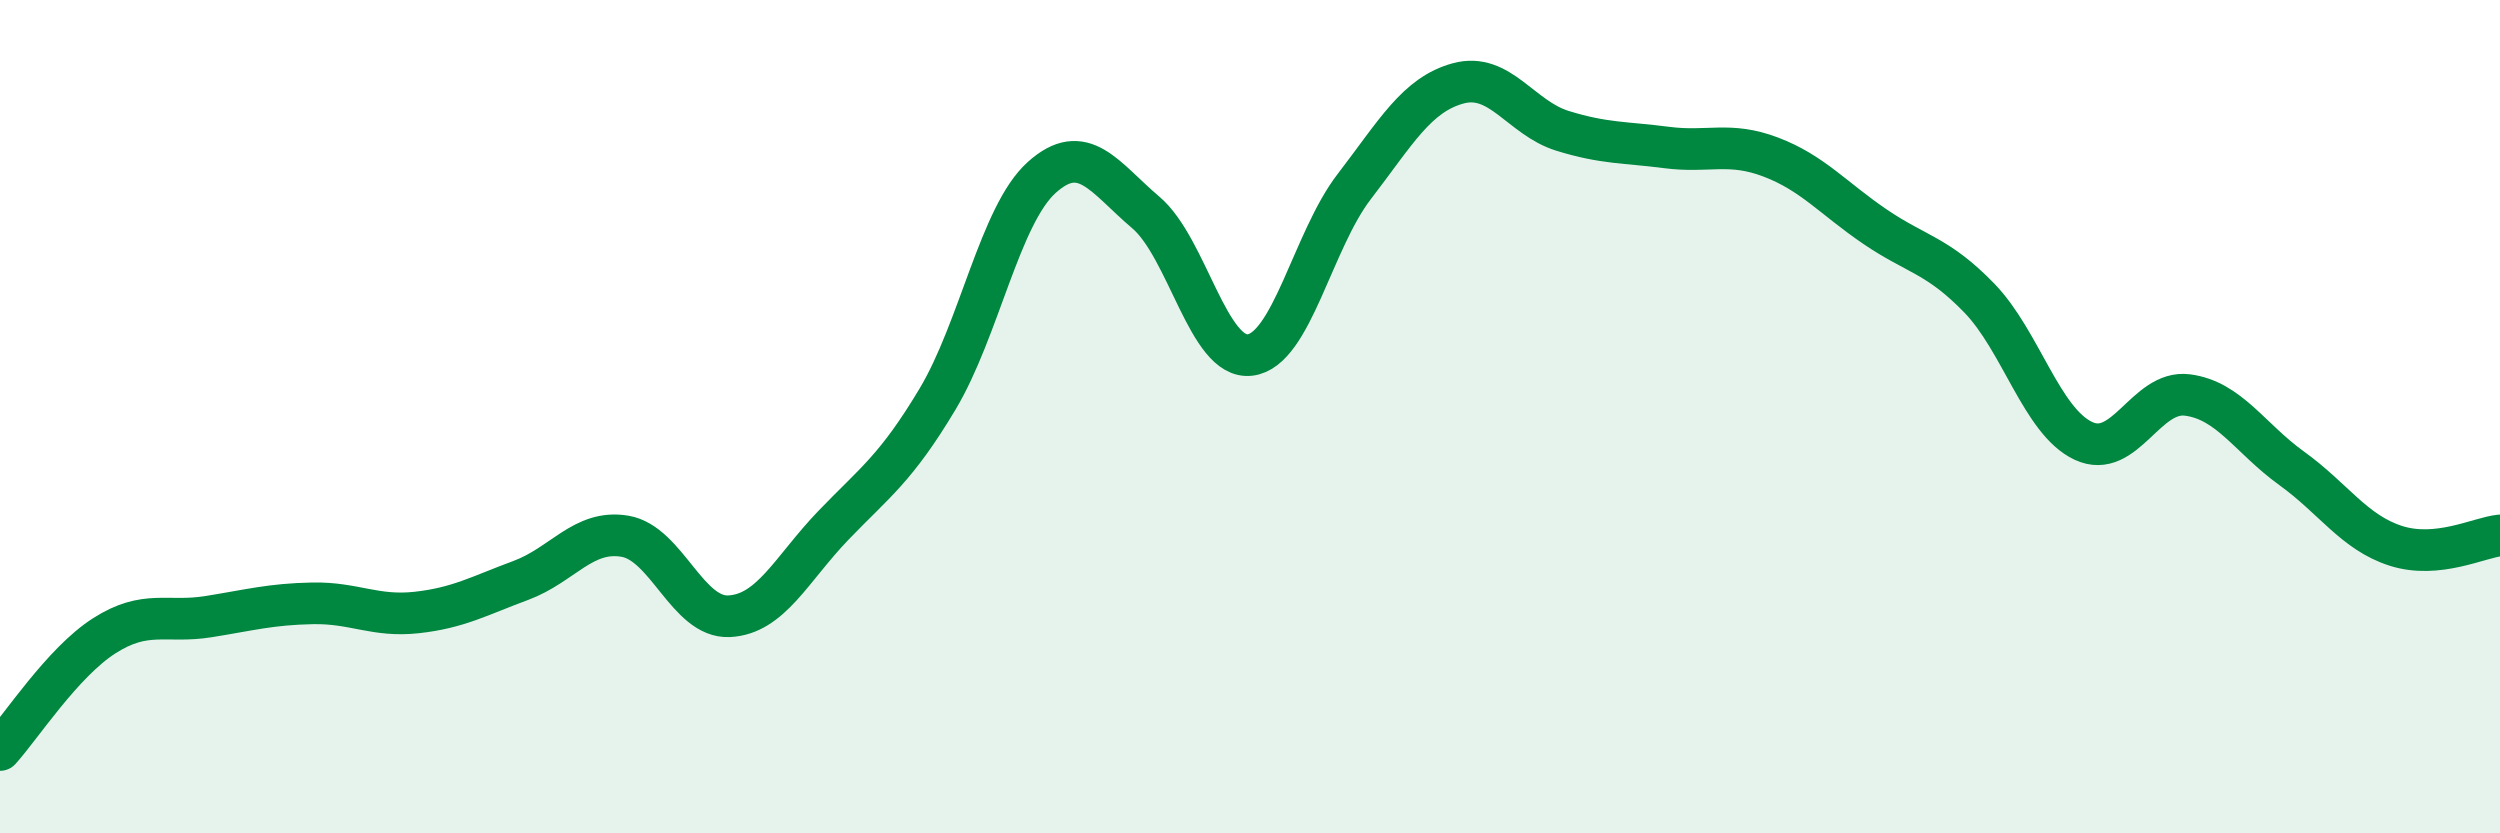
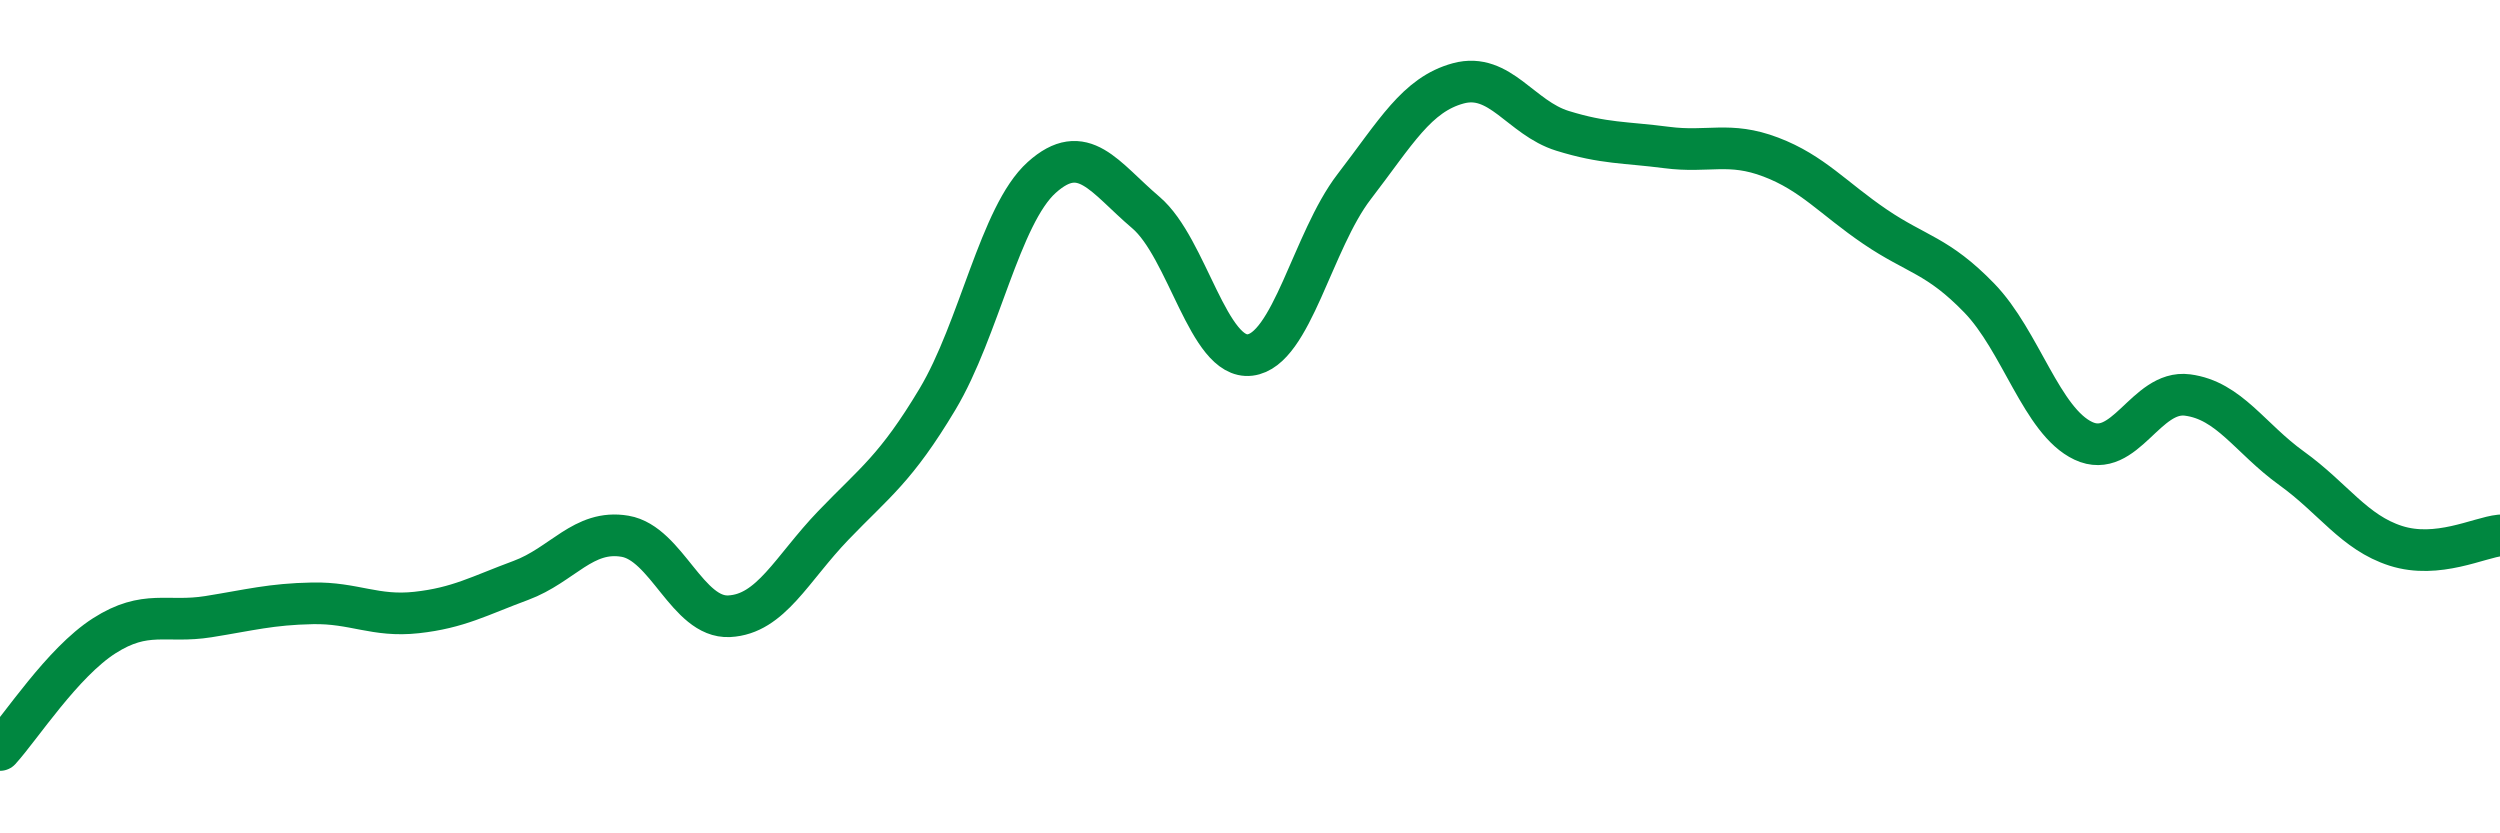
<svg xmlns="http://www.w3.org/2000/svg" width="60" height="20" viewBox="0 0 60 20">
-   <path d="M 0,18 C 0.5,17.45 1.5,15.9 2.5,15.26 C 3.5,14.62 4,14.96 5,14.8 C 6,14.64 6.5,14.5 7.5,14.48 C 8.5,14.46 9,14.81 10,14.7 C 11,14.59 11.5,14.3 12.5,13.93 C 13.5,13.56 14,12.7 15,12.87 C 16,13.04 16.5,14.84 17.5,14.79 C 18.5,14.74 19,13.65 20,12.61 C 21,11.57 21.5,11.25 22.5,9.58 C 23.5,7.91 24,5.16 25,4.26 C 26,3.36 26.5,4.25 27.5,5.1 C 28.5,5.95 29,8.64 30,8.52 C 31,8.4 31.5,5.78 32.5,4.48 C 33.5,3.18 34,2.27 35,2 C 36,1.73 36.5,2.83 37.5,3.14 C 38.5,3.45 39,3.41 40,3.54 C 41,3.67 41.5,3.39 42.5,3.77 C 43.5,4.15 44,4.76 45,5.44 C 46,6.12 46.5,6.12 47.5,7.15 C 48.5,8.18 49,10.11 50,10.58 C 51,11.05 51.5,9.35 52.5,9.48 C 53.5,9.61 54,10.52 55,11.24 C 56,11.96 56.5,12.78 57.5,13.1 C 58.5,13.42 59.5,12.9 60,12.85L60 20L0 20Z" fill="#008740" opacity="0.1" stroke-linecap="round" stroke-linejoin="round" />
  <path d="M 0,18 C 0.5,17.45 1.5,15.9 2.5,15.26 C 3.5,14.62 4,14.96 5,14.8 C 6,14.64 6.5,14.5 7.5,14.48 C 8.5,14.46 9,14.81 10,14.7 C 11,14.59 11.5,14.3 12.5,13.93 C 13.5,13.56 14,12.7 15,12.87 C 16,13.04 16.5,14.84 17.5,14.79 C 18.5,14.74 19,13.65 20,12.61 C 21,11.57 21.5,11.25 22.5,9.58 C 23.5,7.91 24,5.16 25,4.26 C 26,3.36 26.5,4.25 27.5,5.1 C 28.5,5.95 29,8.64 30,8.52 C 31,8.4 31.5,5.78 32.5,4.48 C 33.5,3.18 34,2.27 35,2 C 36,1.73 36.5,2.83 37.5,3.14 C 38.5,3.45 39,3.41 40,3.54 C 41,3.67 41.5,3.39 42.5,3.77 C 43.5,4.15 44,4.76 45,5.44 C 46,6.12 46.5,6.12 47.5,7.15 C 48.5,8.18 49,10.11 50,10.58 C 51,11.05 51.5,9.35 52.5,9.48 C 53.5,9.61 54,10.52 55,11.24 C 56,11.96 56.5,12.78 57.5,13.1 C 58.5,13.42 59.5,12.9 60,12.85" stroke="#008740" stroke-width="1" fill="none" stroke-linecap="round" stroke-linejoin="round" />
</svg>